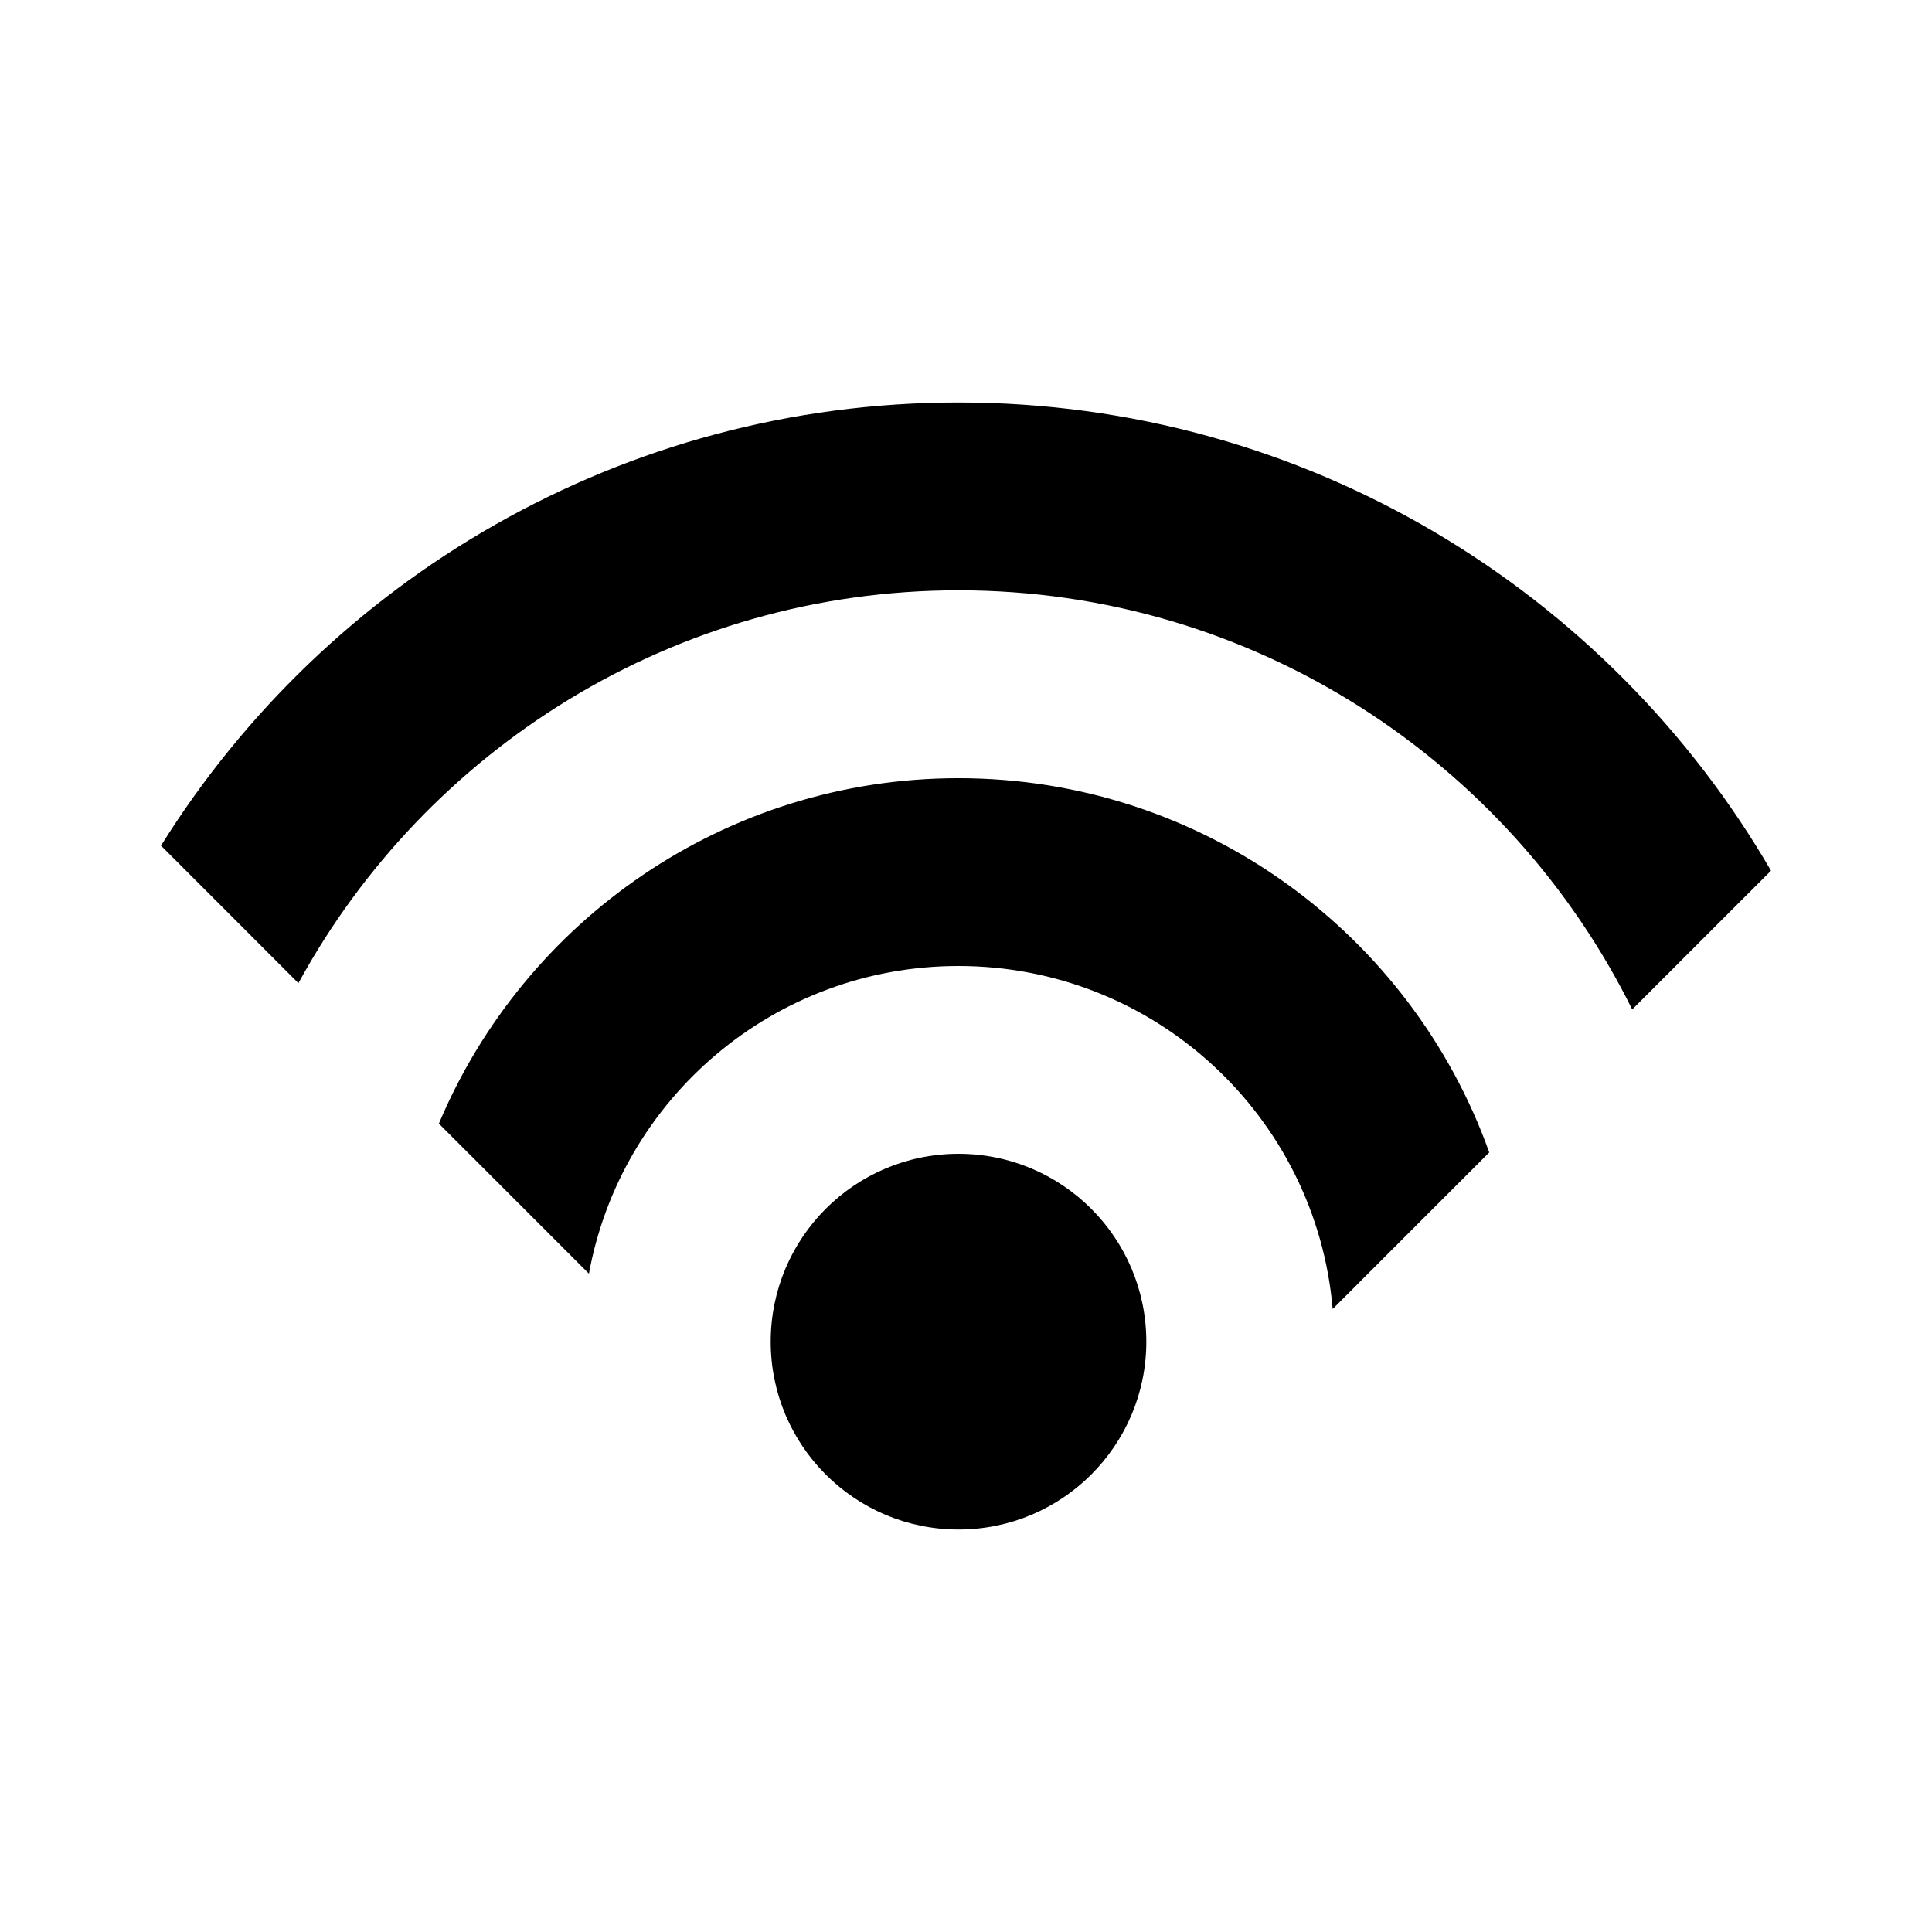
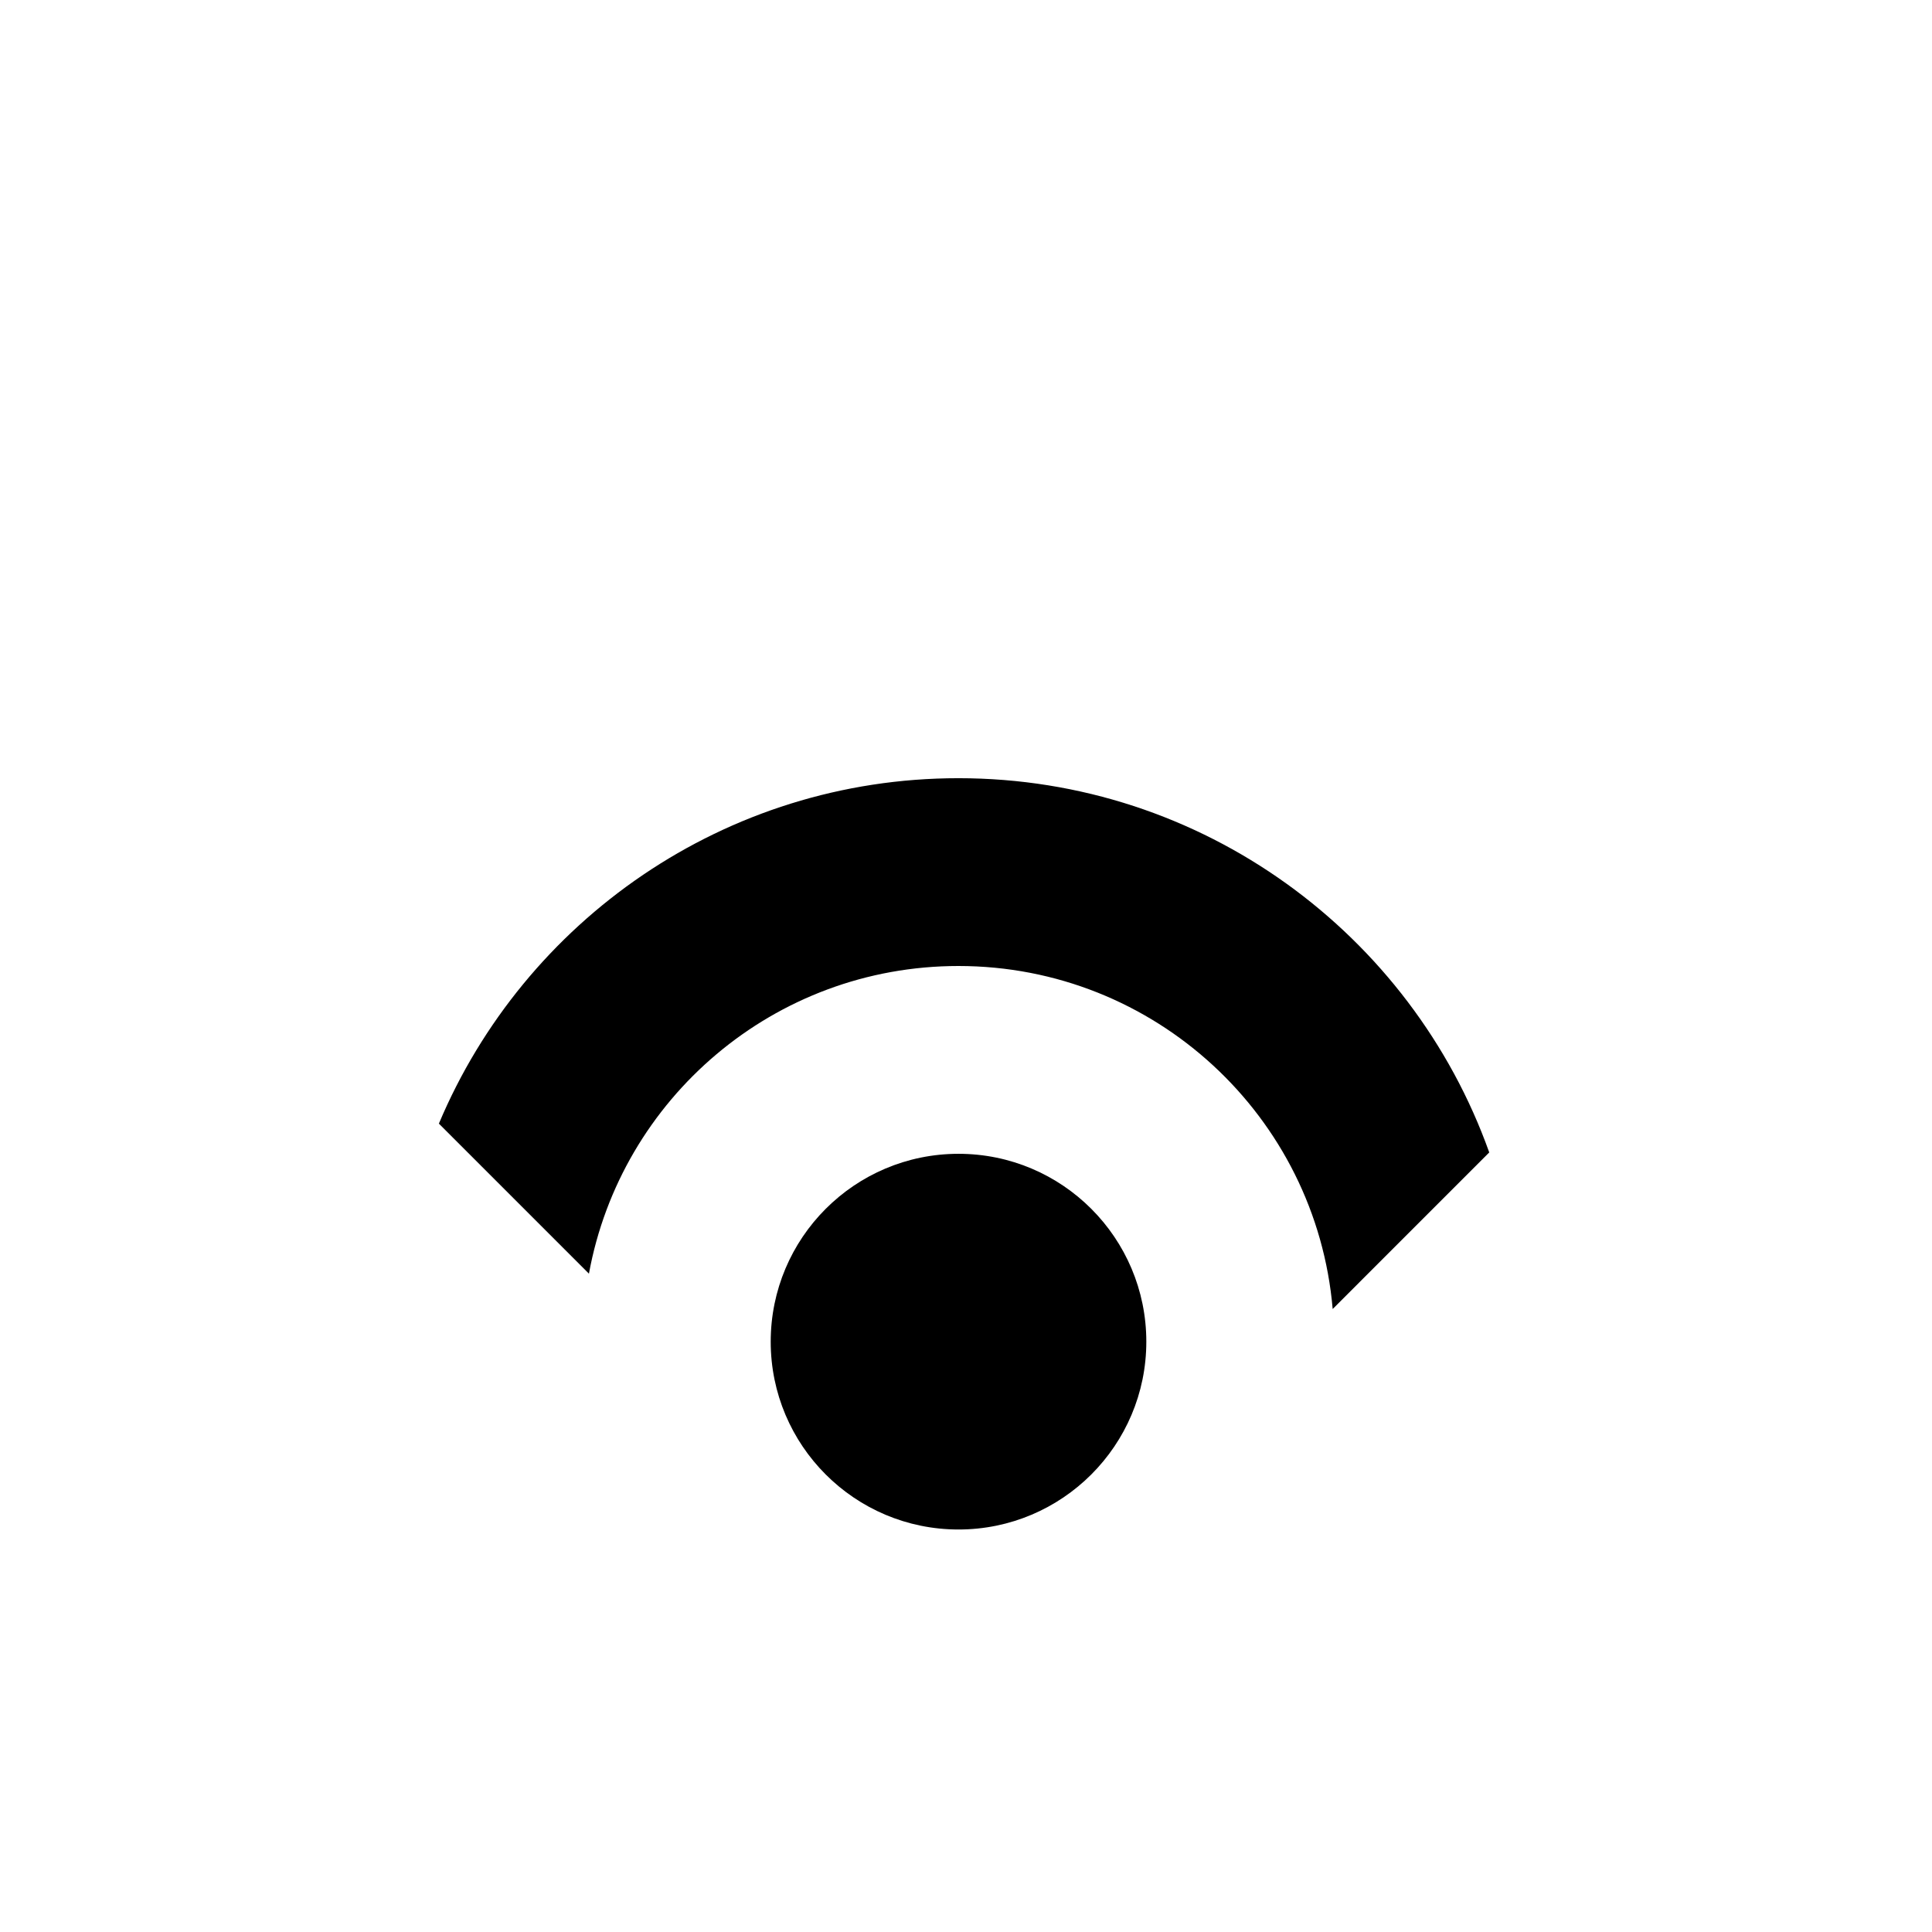
<svg xmlns="http://www.w3.org/2000/svg" width="24" height="24" viewBox="0 0 24 24" fill="none">
-   <path d="M2 10.505L3.707 12.213C5.291 9.309 8.373 7.333 11.906 7.333C15.571 7.333 18.75 9.458 20.276 12.54L22 10.816C19.98 7.339 16.215 5 11.906 5C7.728 5 4.06 7.201 2 10.505Z" fill="black" />
  <path d="M5.452 13.958L7.316 15.822C7.713 13.647 9.617 12 11.906 12C14.348 12 16.35 13.873 16.555 16.261L18.5 14.316C17.533 11.608 14.944 9.667 11.906 9.667C9.005 9.667 6.512 11.438 5.452 13.958Z" fill="black" />
  <path d="M11.907 19C13.195 19 14.24 17.955 14.24 16.667C14.24 15.378 13.195 14.333 11.907 14.333C10.618 14.333 9.574 15.378 9.574 16.667C9.574 17.955 10.618 19 11.907 19Z" fill="black" />
</svg>